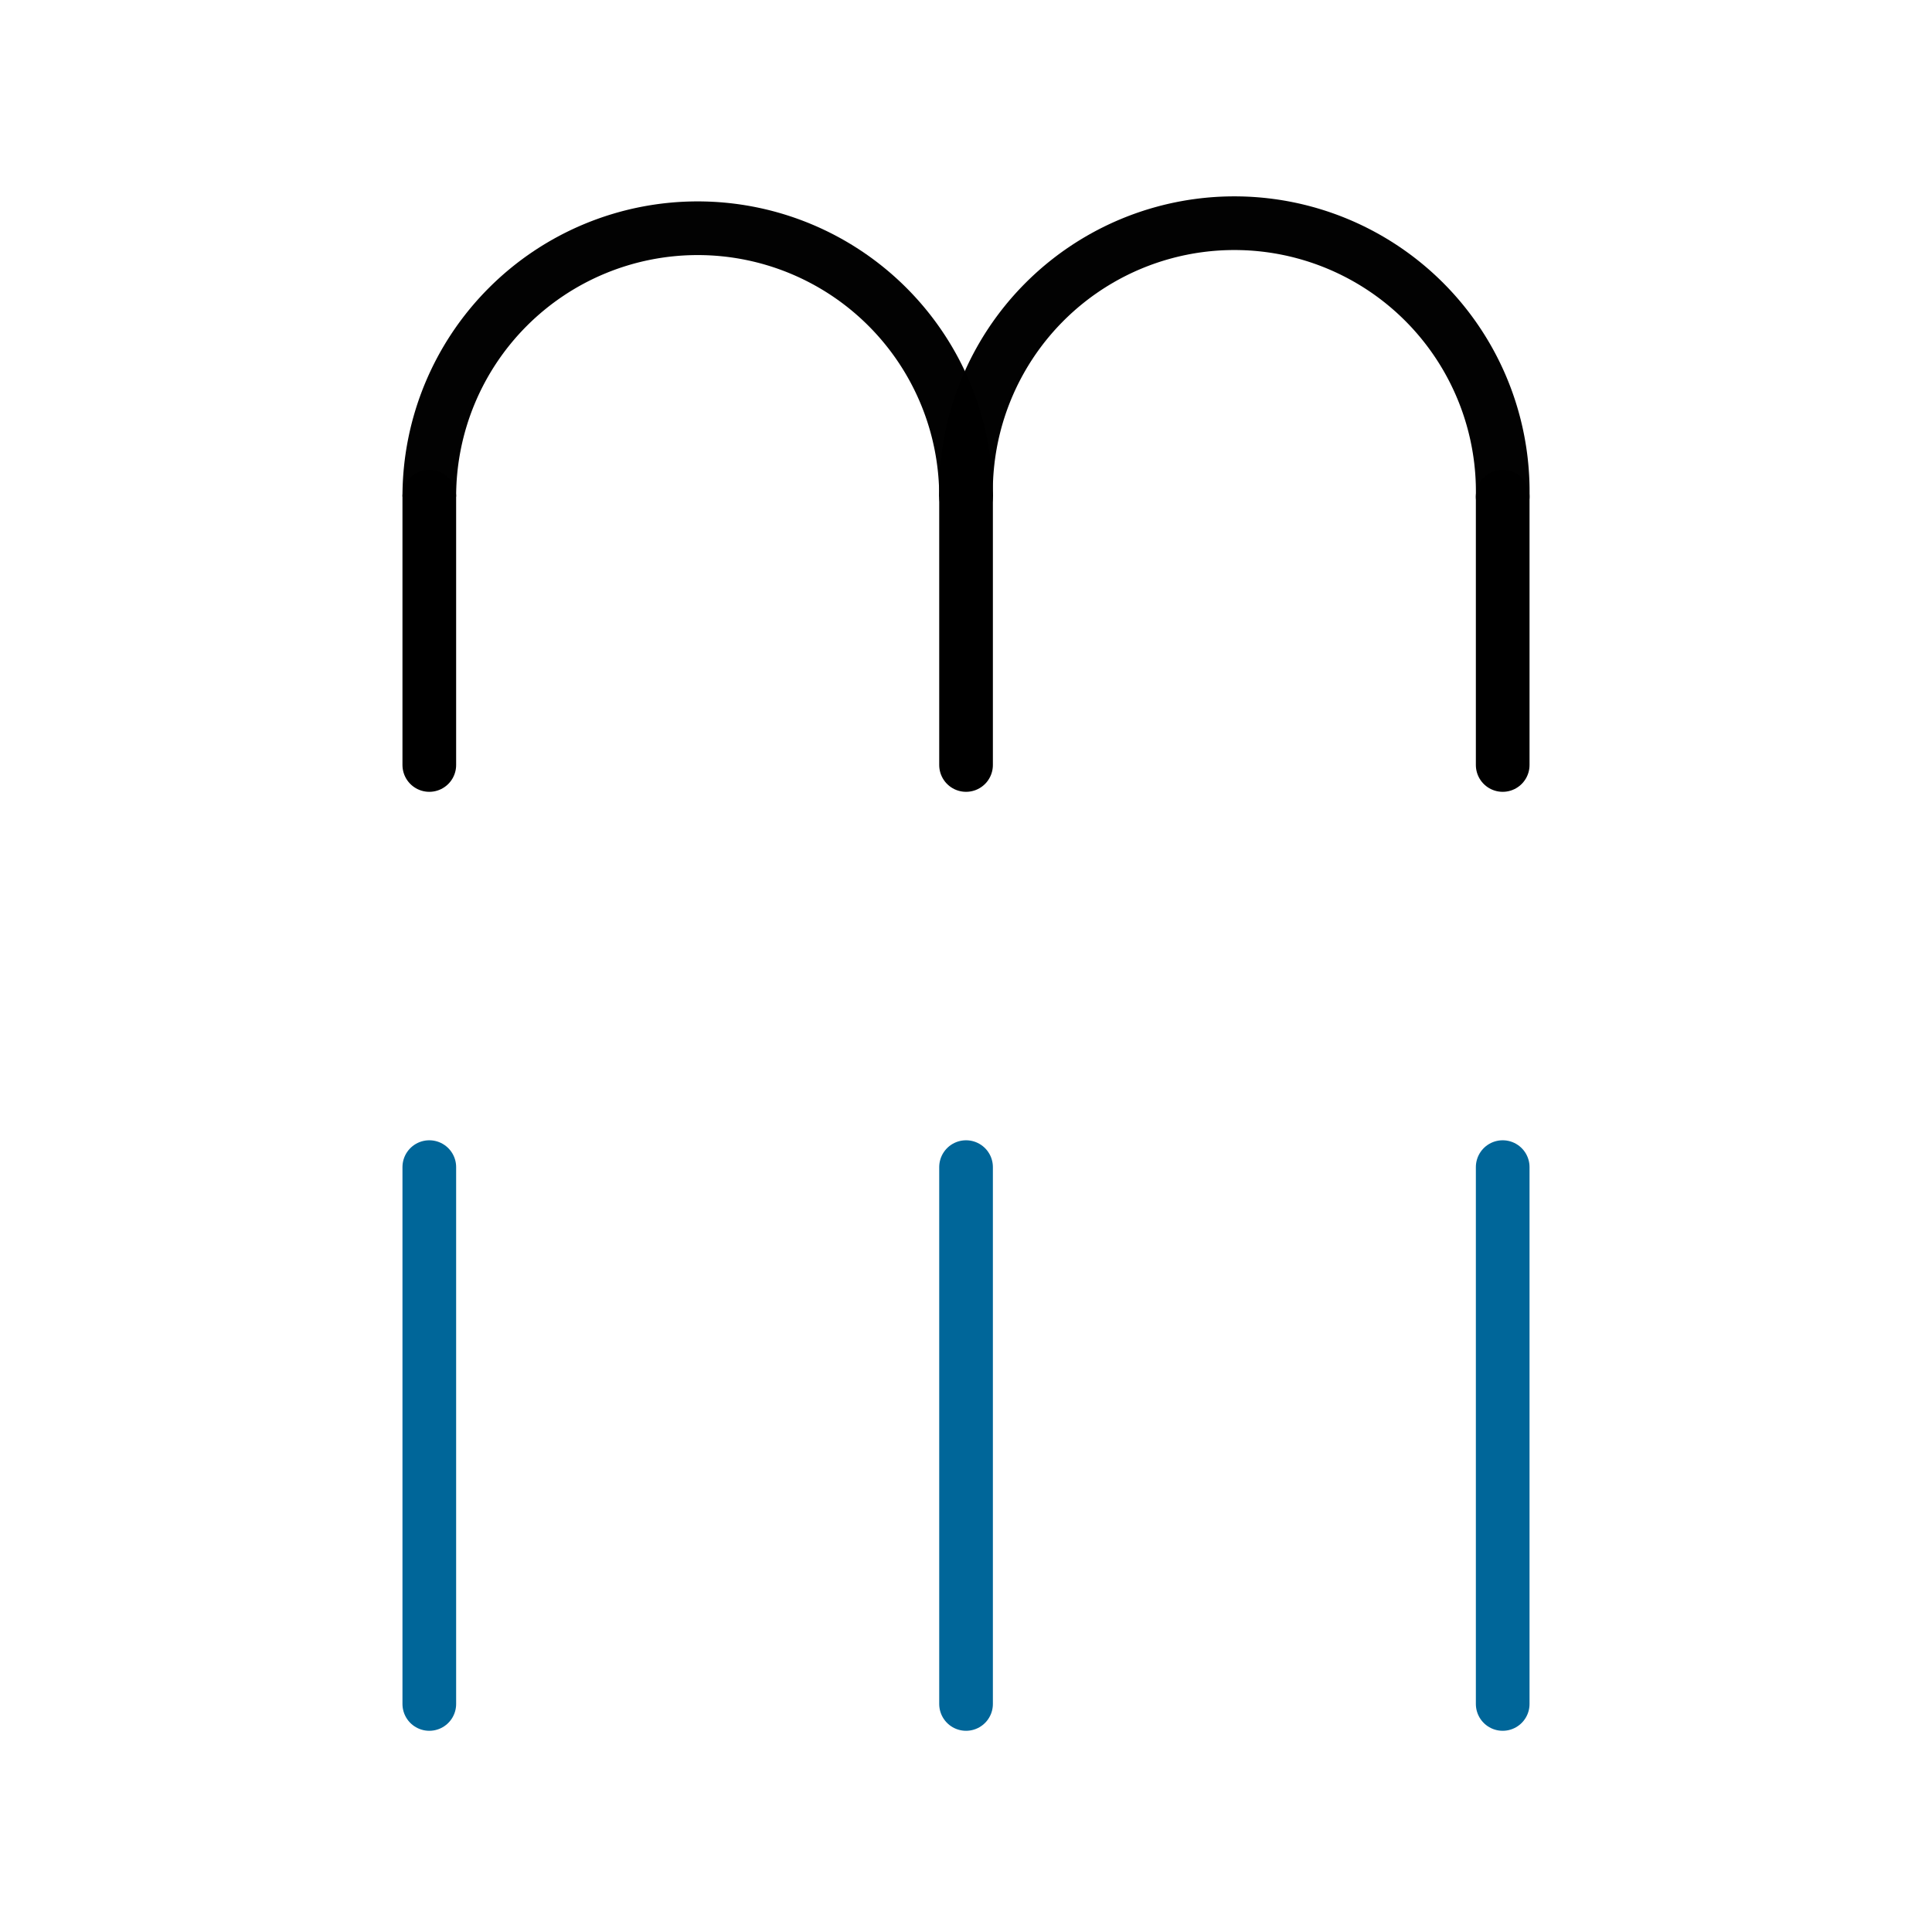
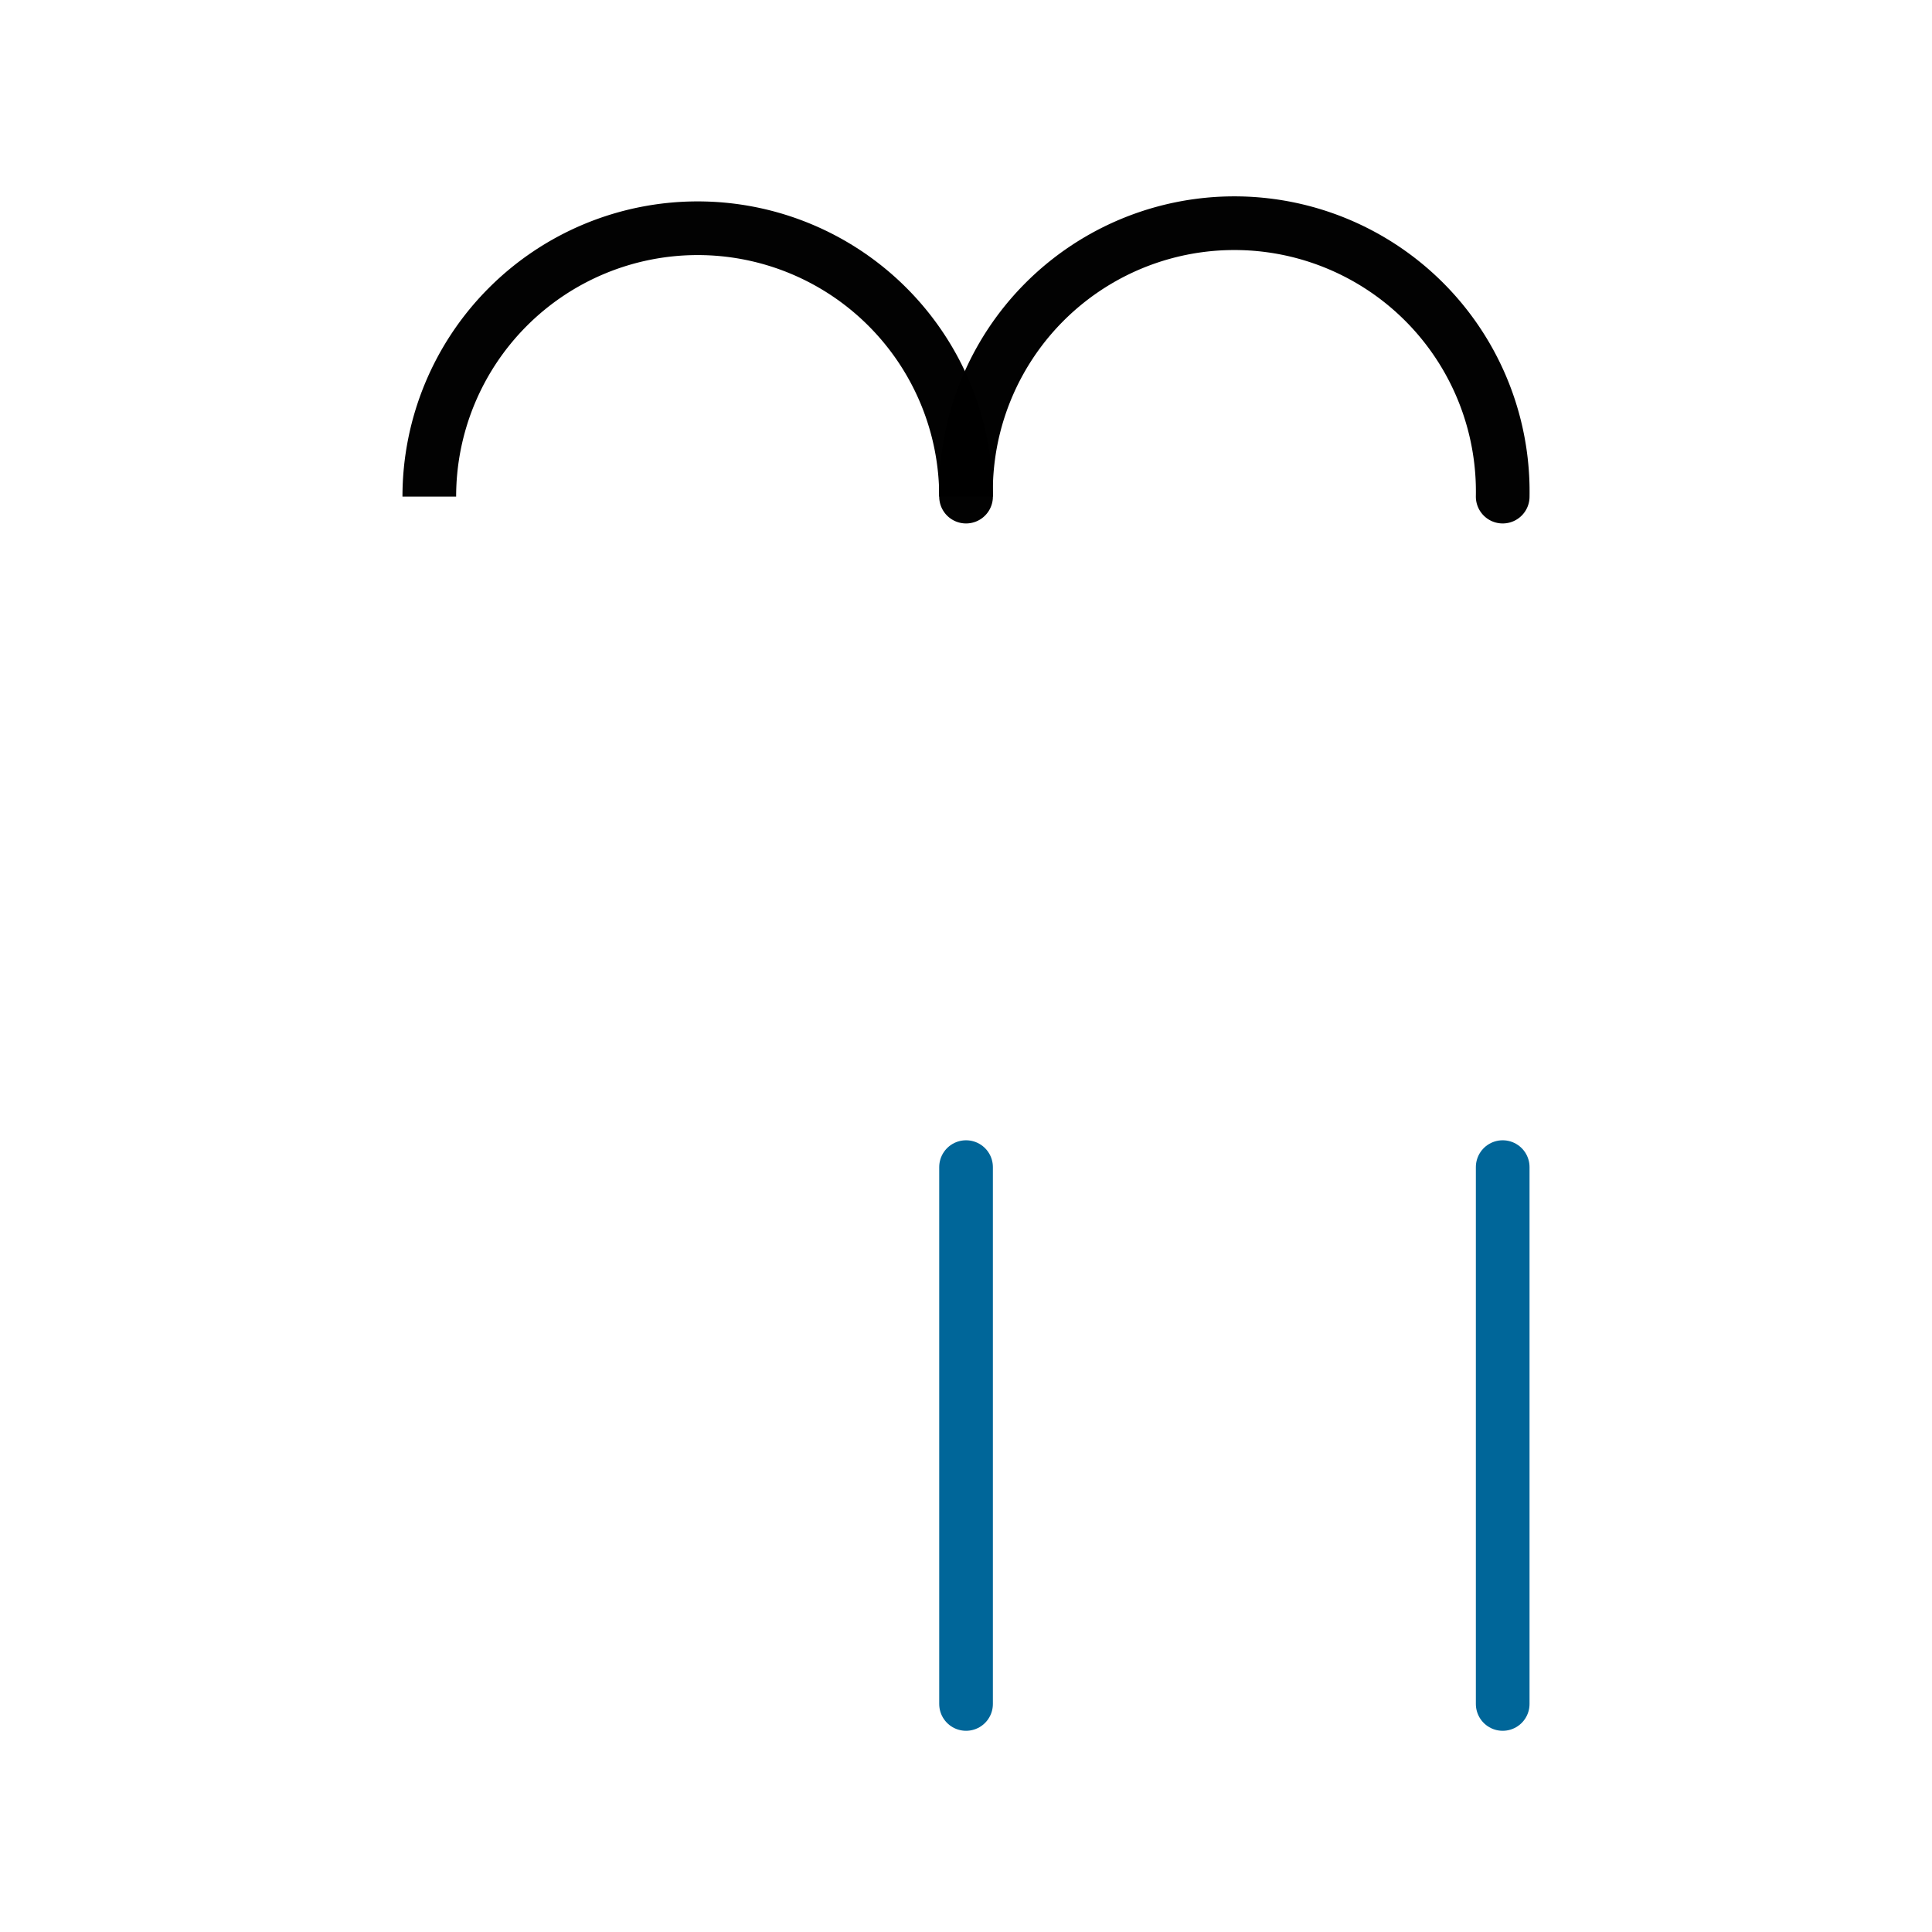
<svg xmlns="http://www.w3.org/2000/svg" viewBox="0 0 204.09 204.09">
  <defs>
    <style>.cls-1,.cls-2,.cls-3,.cls-4{fill:none;}.cls-2,.cls-3,.cls-4{stroke:#000;}.cls-2,.cls-4,.cls-5{stroke-linecap:round;}.cls-2,.cls-5{stroke-miterlimit:3.2;}.cls-2,.cls-3,.cls-4,.cls-5{stroke-width:5.67px;}.cls-3,.cls-4{stroke-linejoin:round;stroke-opacity:0.99;}.cls-5{stroke:#069;fill-rule:evenodd;}</style>
  </defs>
  <g id="Layer_2" data-name="Layer 2">
    <g id="svg2">
-       <rect class="cls-1" width="204.09" height="204.09" />
-       <path id="path4175" class="cls-2" d="M45.35,80.81V52.46" />
      <path id="path4177" class="cls-3" d="M45.35,52.46a28.35,28.35,0,1,1,56.7,0" />
-       <path id="path4179" class="cls-2" d="M102.05,80.81V52.46" />
-       <path id="path4181" class="cls-2" d="M158.74,80.81V52.46" />
      <path id="path4183" class="cls-4" d="M102.05,52.46a28.35,28.35,0,1,1,56.69,0" />
-       <path id="path4237" class="cls-5" d="M45.35,123.29V180" />
      <path id="path4239" class="cls-5" d="M102.05,123.29V180" />
      <path id="path4241" class="cls-5" d="M158.74,123.29V180" />
    </g>
  </g>
</svg>